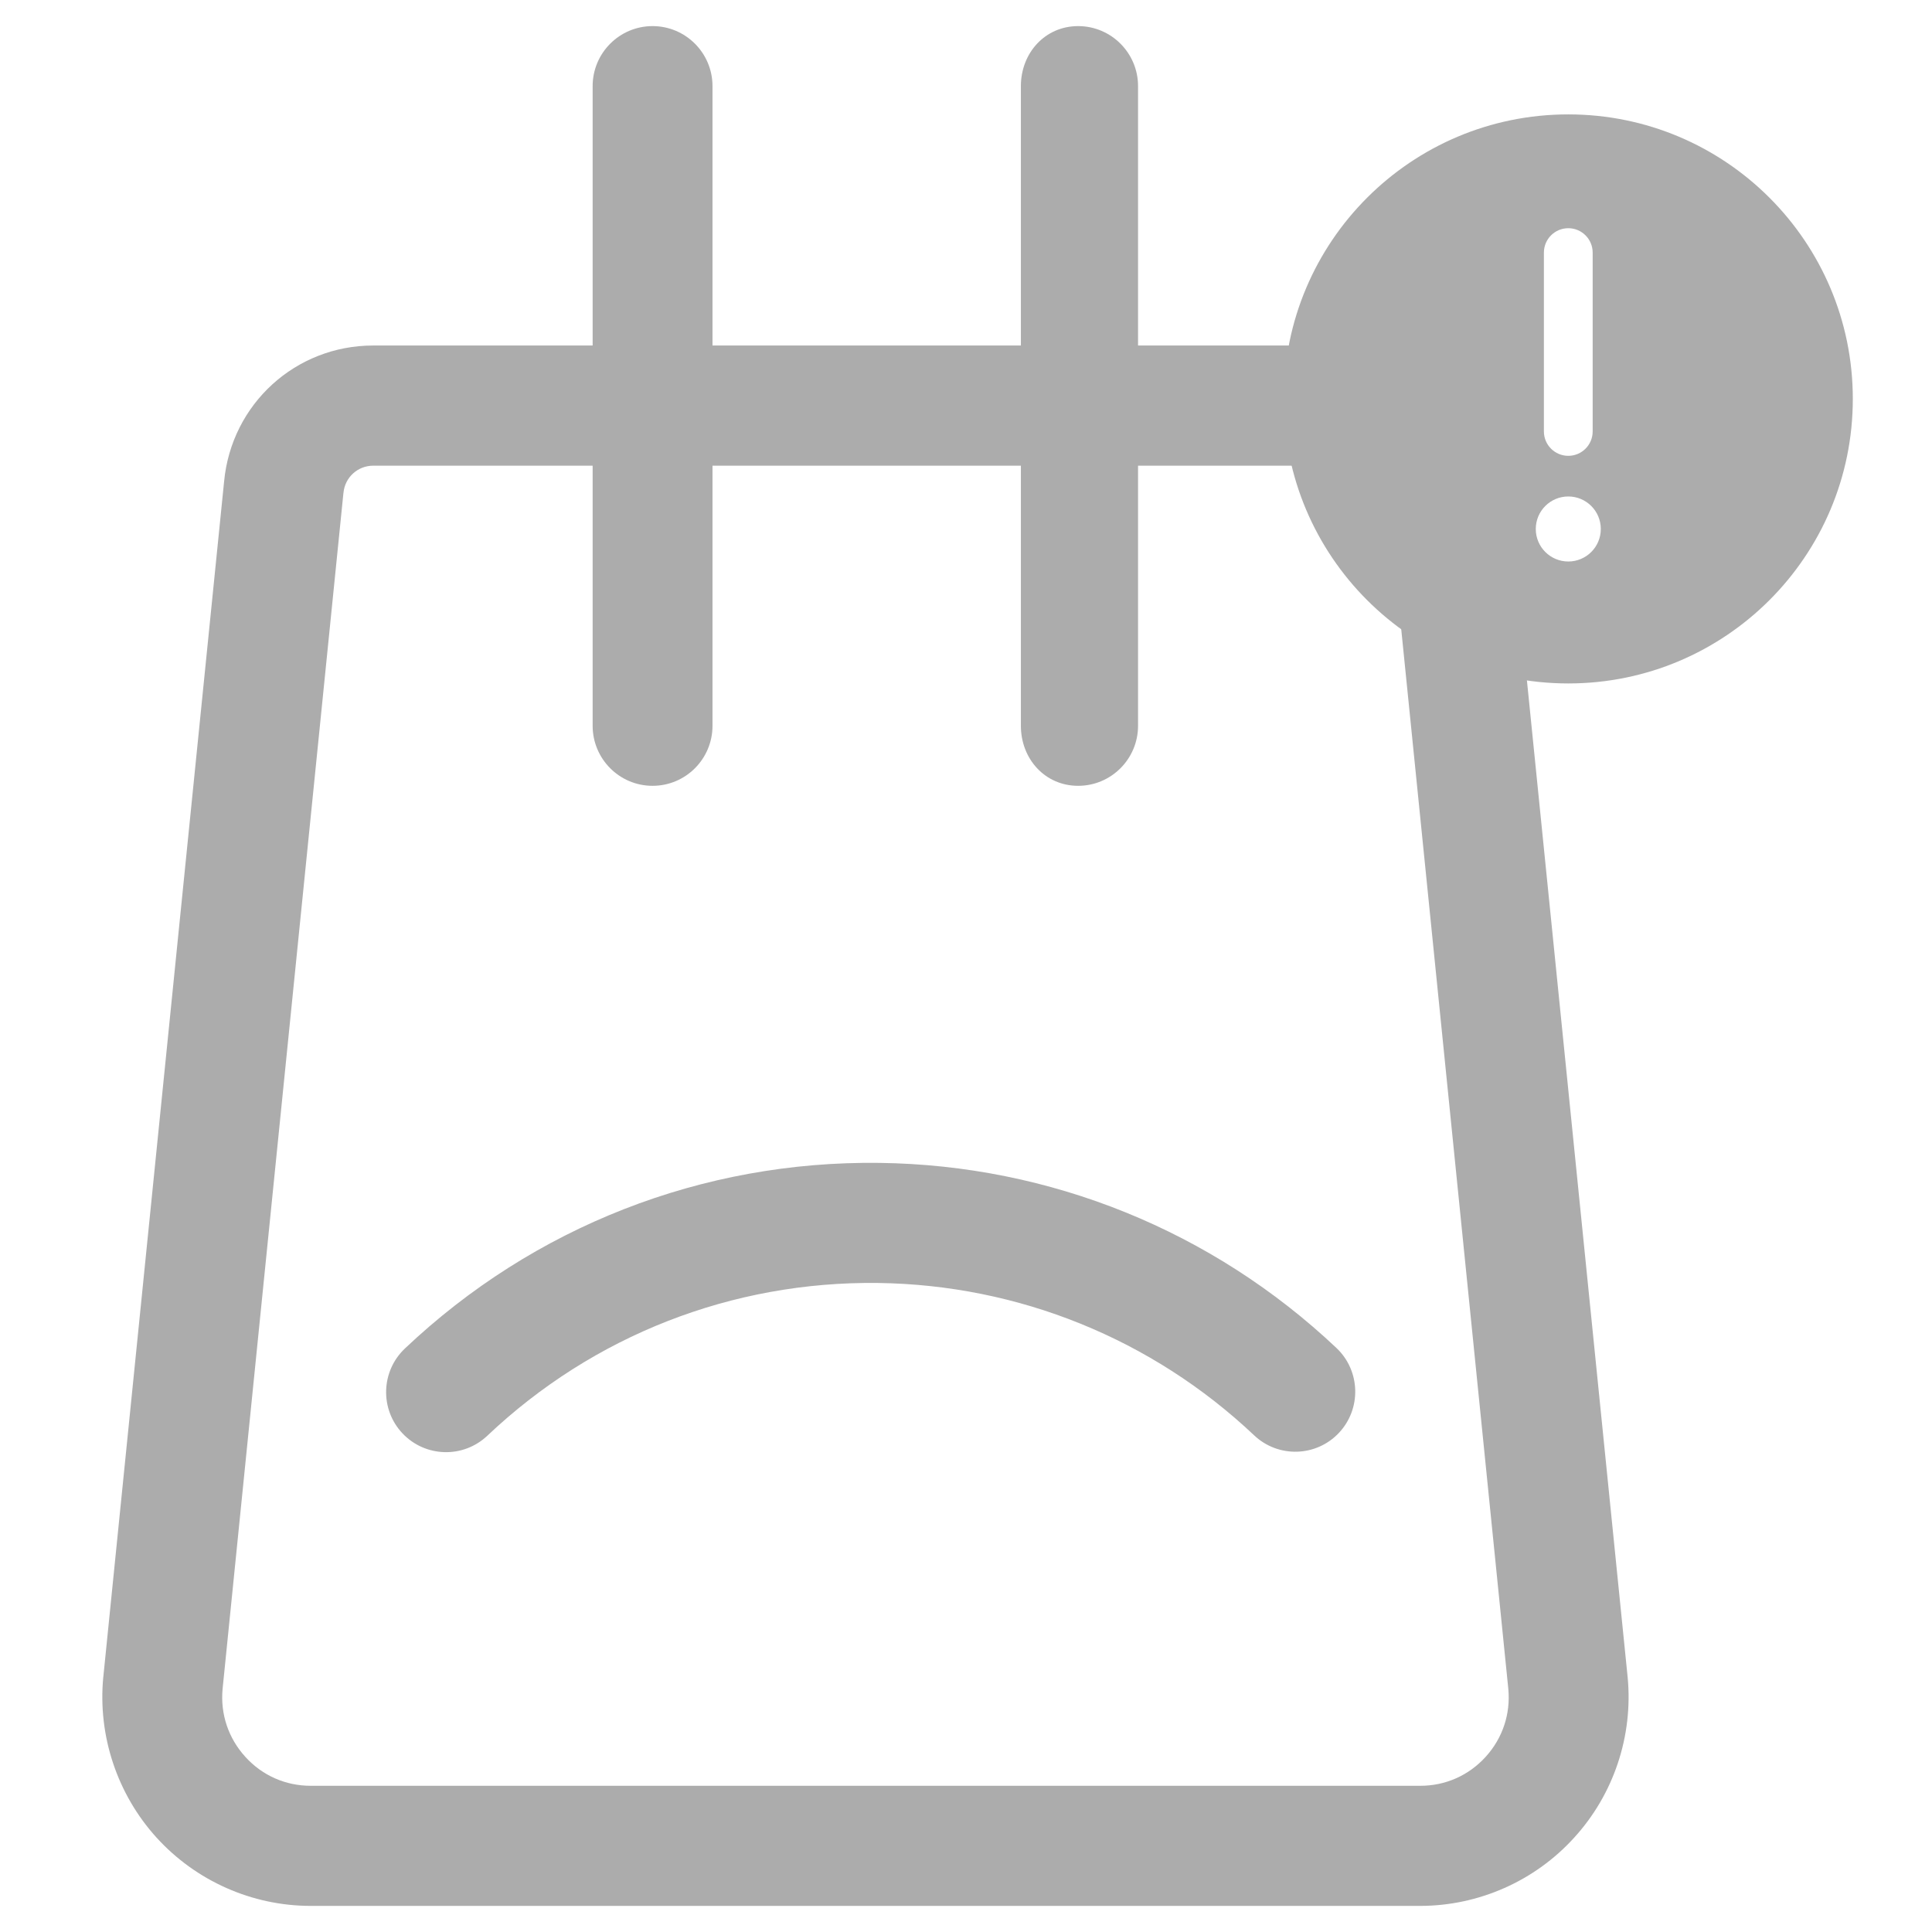
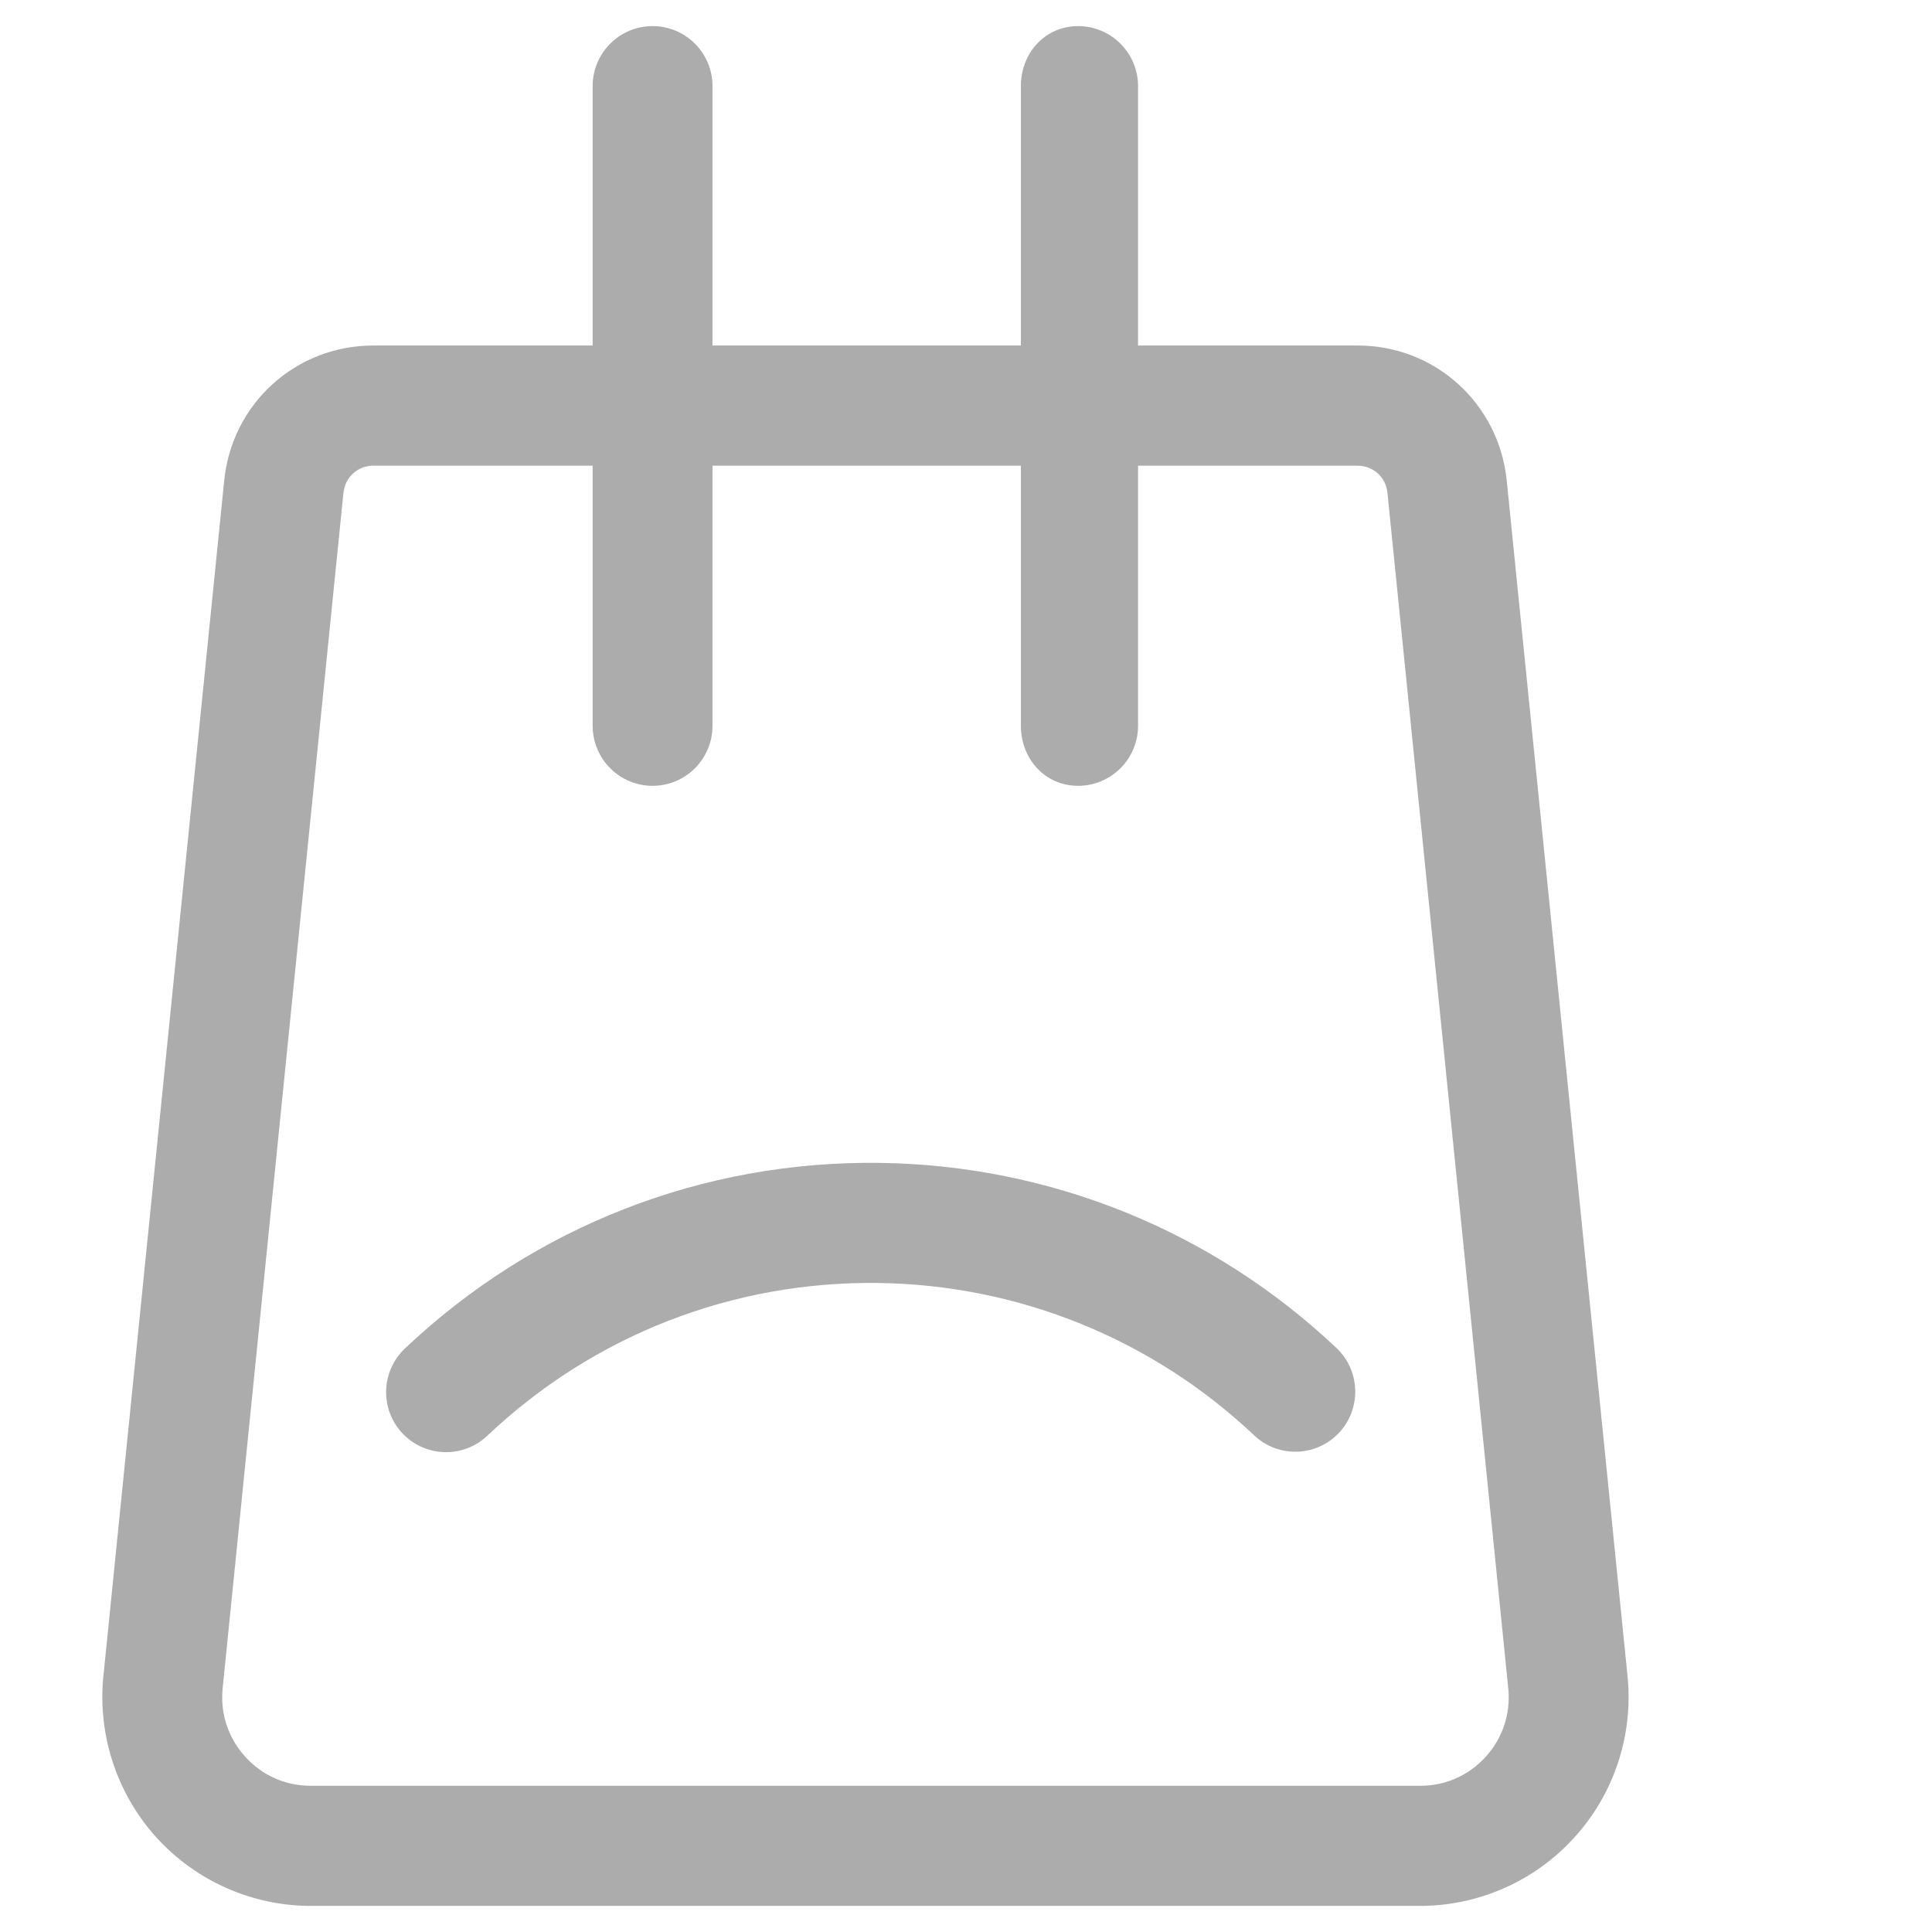
<svg xmlns="http://www.w3.org/2000/svg" width="160px" height="160px" viewBox="0 0 140 152" fill="none">
  <path fill-rule="evenodd" clip-rule="evenodd" d="M112.547 37.865L122.057 131.972C122.491 136.57 120.964 141.162 117.851 144.574C114.755 147.991 110.332 149.946 105.726 149.946H18.442C13.836 149.946 9.418 147.985 6.317 144.574C3.221 141.162 1.688 136.564 2.123 131.972L2.128 131.938L11.633 37.865C12.216 31.776 17.257 27.183 23.363 27.183H40.626V6.778C40.626 4.17 42.738 2.054 45.341 2.054C47.945 2.054 50.056 4.17 50.056 6.778V27.183H74.318V6.778C74.318 4.17 76.217 2.054 78.821 2.054C81.424 2.054 83.536 4.17 83.536 6.778V27.183H100.816C106.922 27.183 111.963 31.776 112.547 37.865ZM105.737 140.497C107.723 140.497 109.548 139.689 110.887 138.216C112.22 136.748 112.85 134.85 112.667 132.878L103.157 38.77C103.042 37.555 102.035 36.638 100.816 36.638H83.536V57.1C83.536 59.709 81.424 61.824 78.821 61.824C76.217 61.824 74.318 59.709 74.318 57.1V36.638H50.056V57.1C50.056 59.709 47.945 61.824 45.341 61.824C42.738 61.824 40.626 59.709 40.626 57.1V36.638H23.363C22.144 36.638 21.137 37.555 21.023 38.77L21.017 38.805L11.512 132.878C11.329 134.85 11.964 136.748 13.298 138.216C14.631 139.689 16.462 140.497 18.448 140.497H105.737ZM63.078 100.938C51.6 100.795 40.676 105.061 32.334 112.961C30.439 114.75 27.458 114.664 25.667 112.772C23.876 110.874 23.962 107.887 25.856 106.093C35.99 96.501 49.254 91.312 63.198 91.49C76.622 91.662 89.382 96.833 99.144 106.052C101.038 107.841 101.124 110.834 99.339 112.732C97.553 114.63 94.566 114.716 92.672 112.927C84.639 105.336 74.127 101.082 63.078 100.938Z" fill="#ACACAC" />
-   <path fill-rule="evenodd" clip-rule="evenodd" d="M95 31.385C95 43.748 105.022 53.77 117.385 53.77C129.748 53.77 139.77 43.748 139.77 31.385C139.77 19.022 129.748 9 117.385 9C105.022 9 95 19.022 95 31.385ZM115.466 19.873C115.466 18.813 116.325 17.954 117.385 17.954C118.444 17.954 119.303 18.813 119.303 19.873V33.943C119.303 35.003 118.444 35.862 117.385 35.862C116.325 35.862 115.466 35.003 115.466 33.943V19.873ZM119.943 41.618C119.943 43.031 118.798 44.176 117.385 44.176C115.972 44.176 114.827 43.031 114.827 41.618C114.827 40.205 115.972 39.06 117.385 39.06C118.798 39.06 119.943 40.205 119.943 41.618Z" fill="#ACACAC" />
</svg>